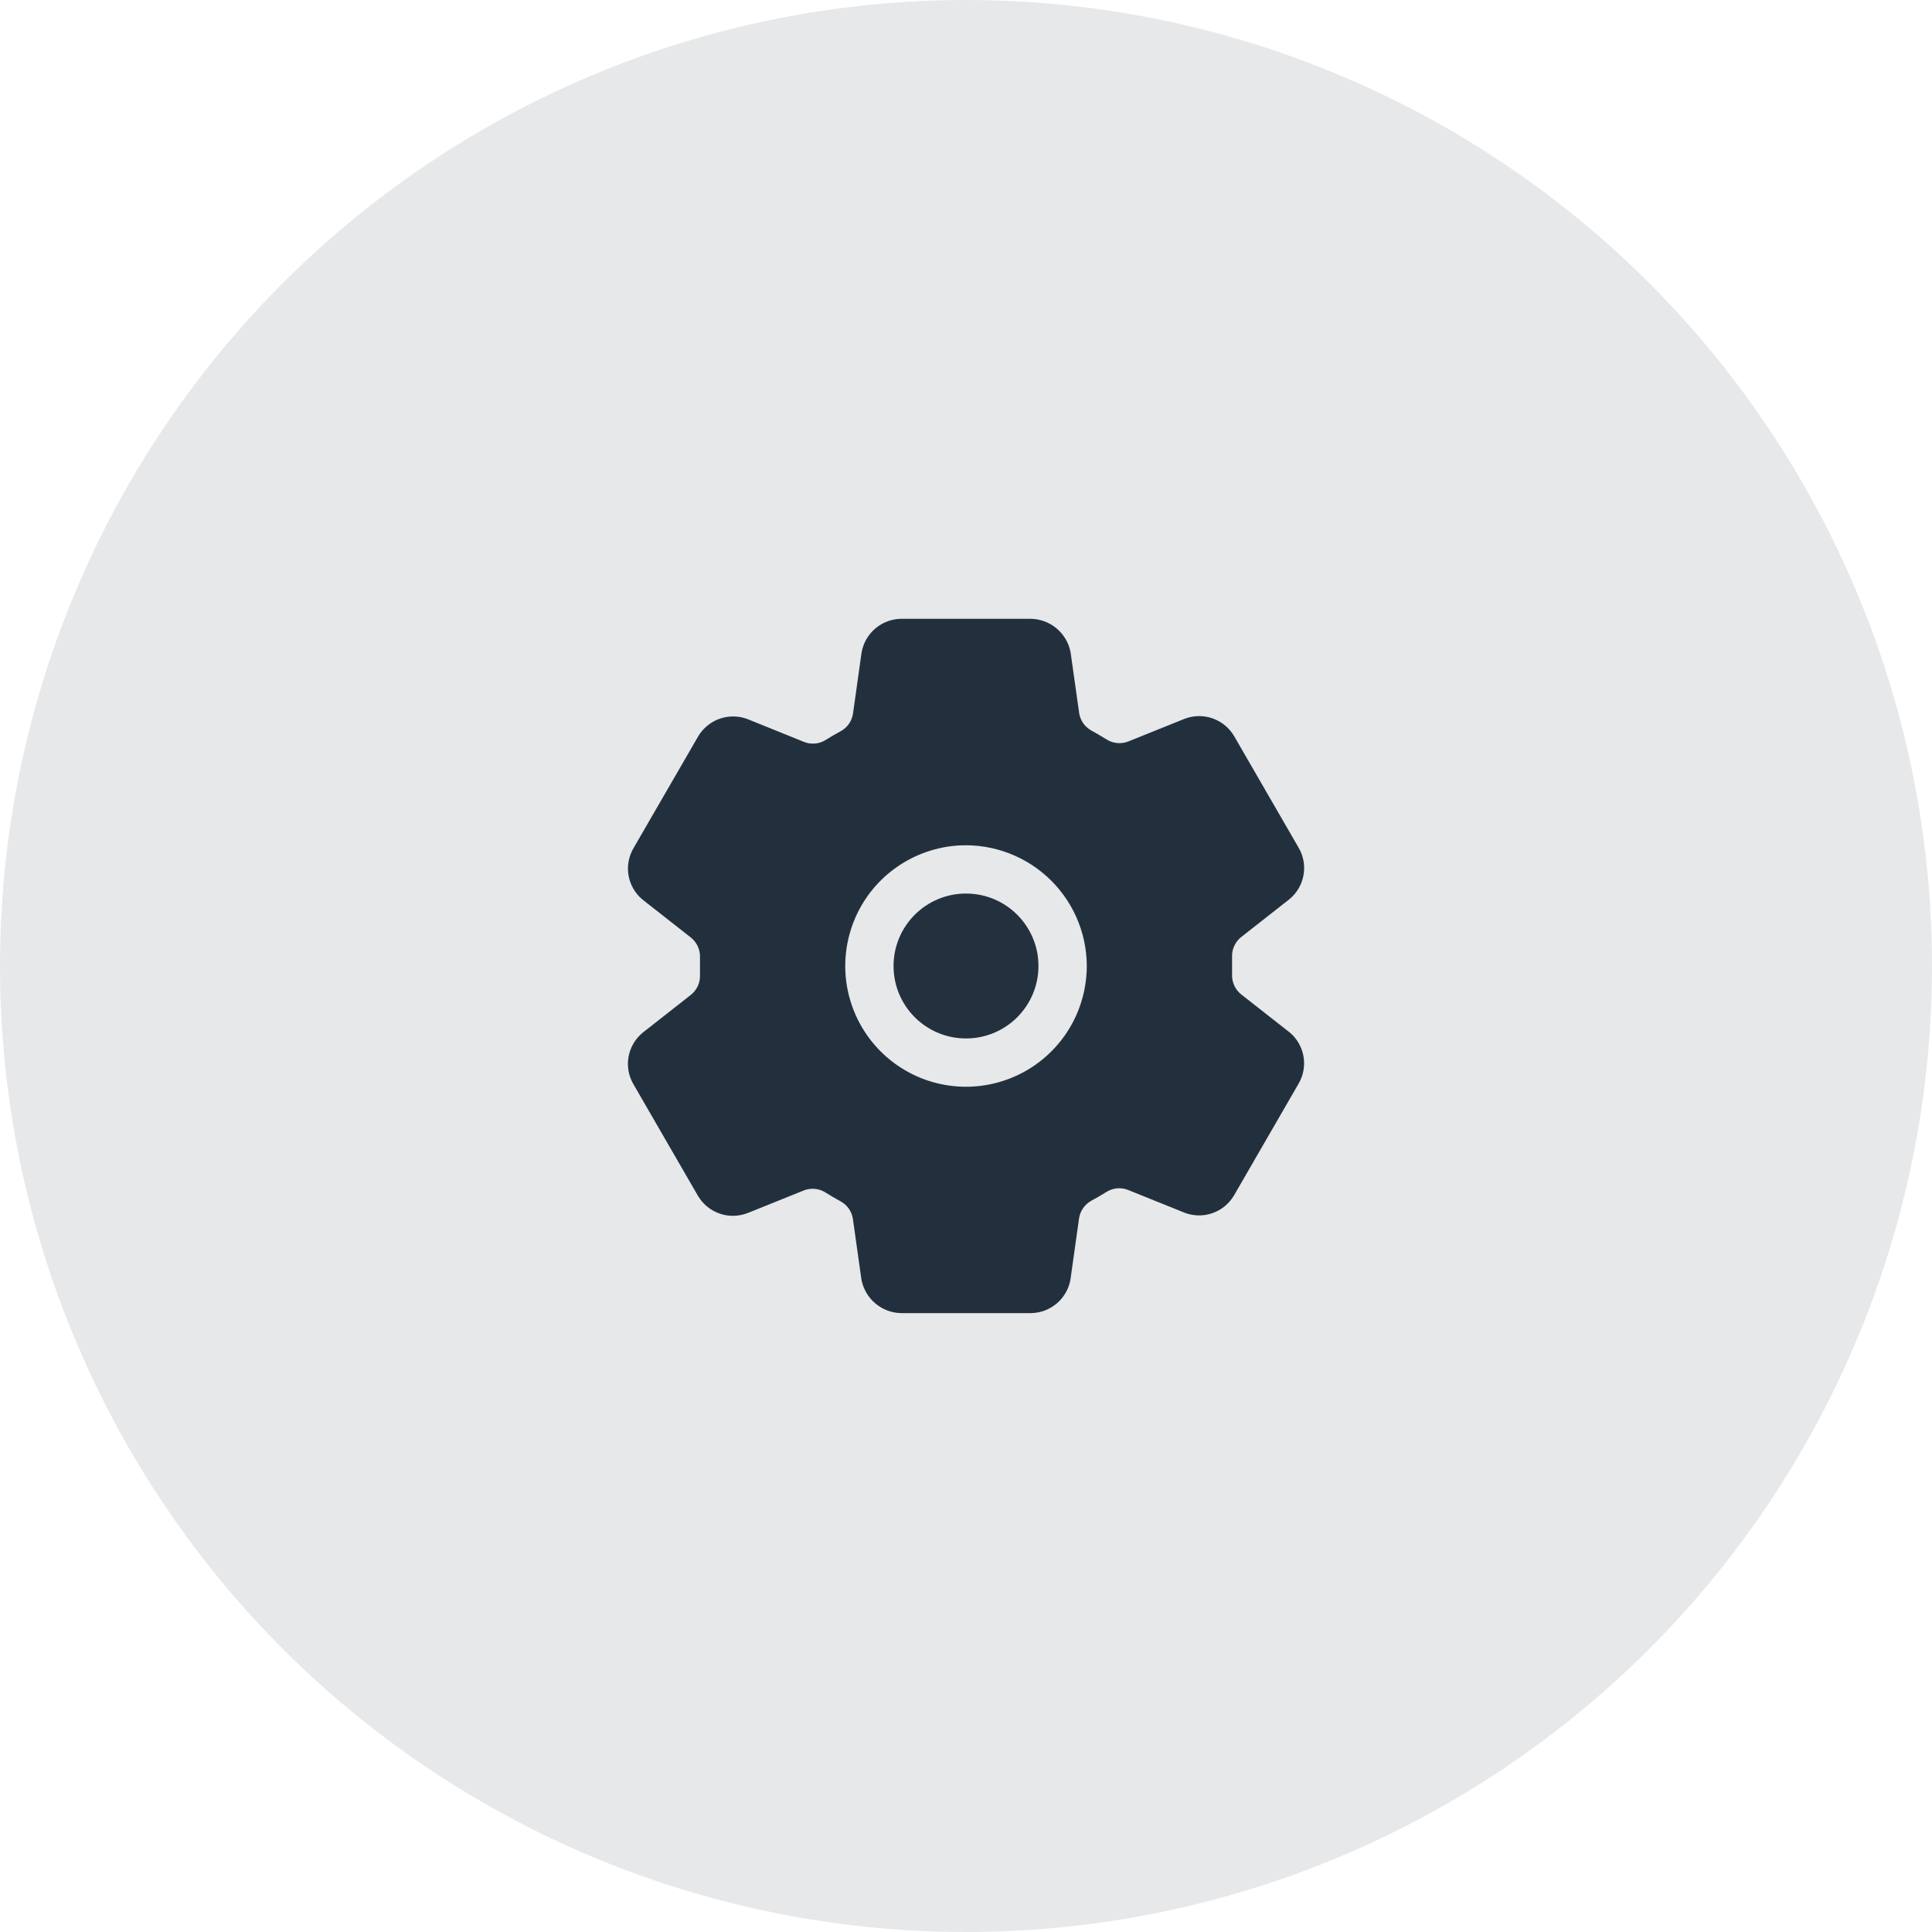
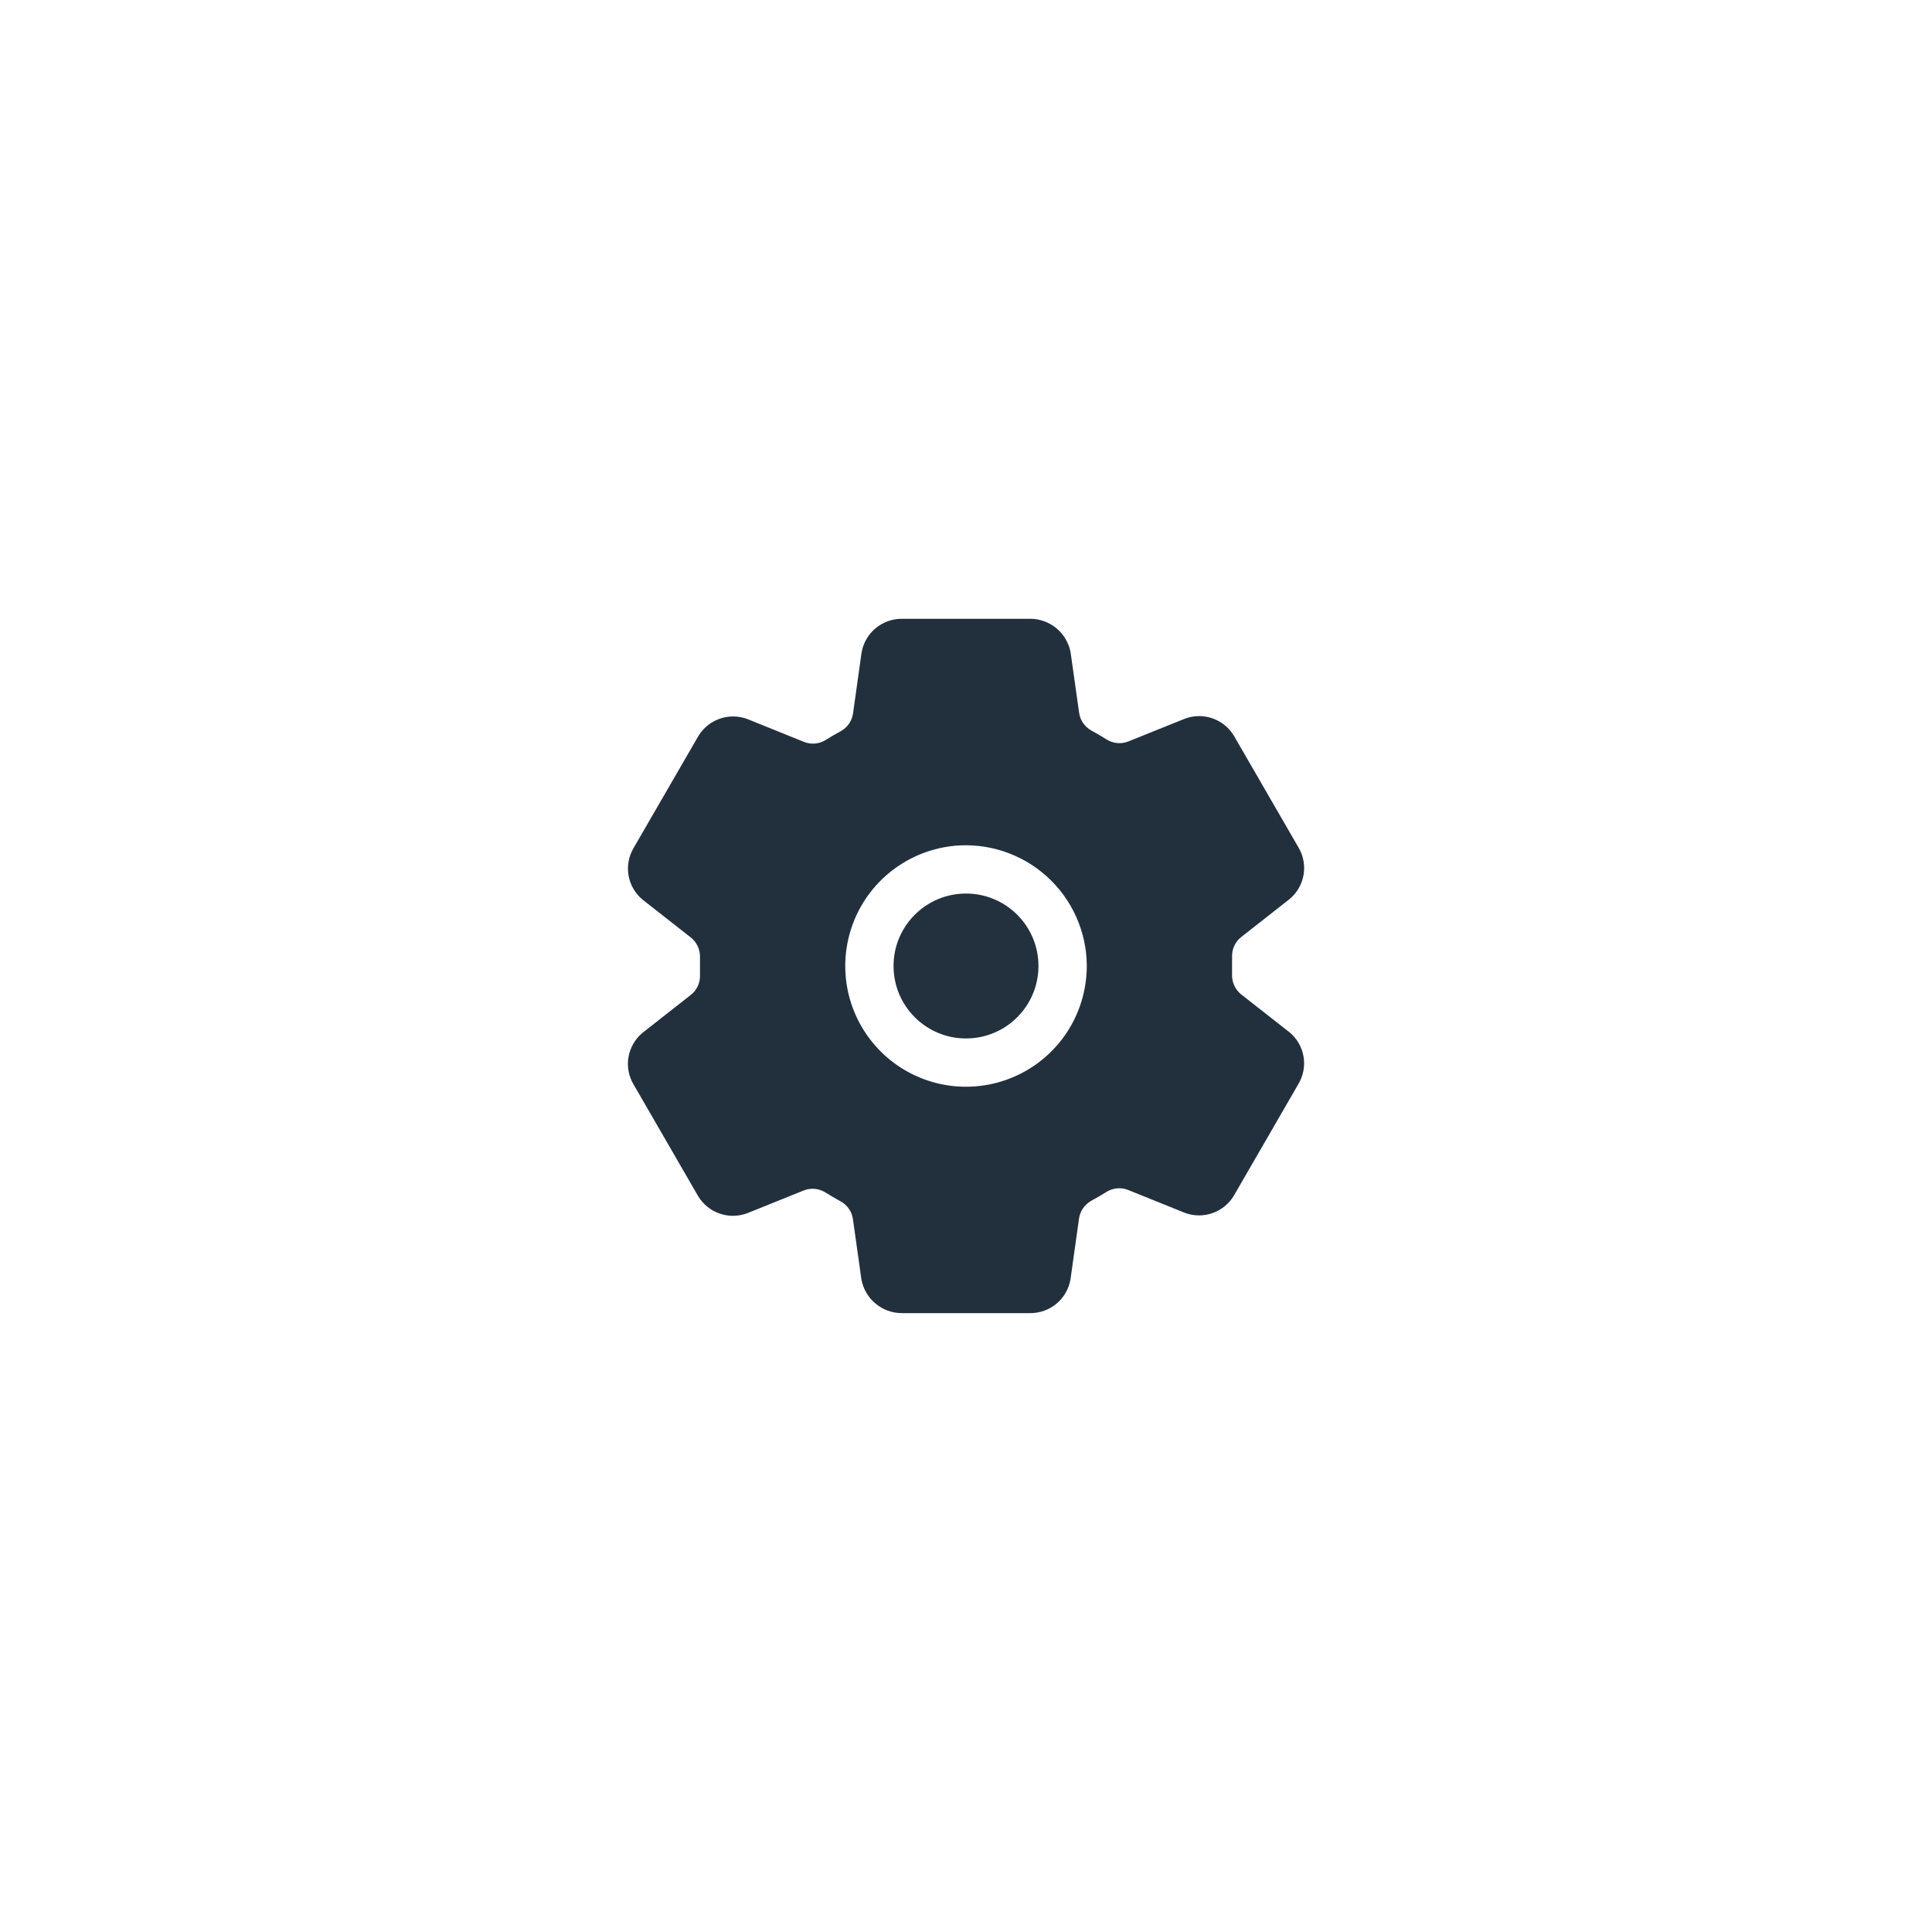
<svg xmlns="http://www.w3.org/2000/svg" fill="none" height="60" viewBox="0 0 60 60" width="60">
-   <circle cx="30" cy="30" fill="#07142d" fill-opacity=".1" r="30" />
  <path d="m30 32.25c1.243 0 2.25-1.007 2.25-2.25s-1.007-2.25-2.25-2.25-2.25 1.007-2.25 2.25 1.007 2.25 2.25 2.25z" fill="#23303e" />
  <path d="m40.05 32.062-.022-.018-1.479-1.16c-.094-.074-.168-.169-.218-.278s-.073-.228-.068-.347v-.542c-.005-.119.019-.237.069-.344s.124-.202.218-.275l1.479-1.161.022-.018c.228-.19.381-.455.432-.747.051-.292-.004-.594-.155-.849l-2.002-3.464c-.002-.003-.004-.007-.006-.01-.152-.252-.387-.443-.665-.54-.278-.097-.581-.093-.856.01l-.016.006-1.739.7c-.11.044-.229.062-.346.051s-.232-.049-.332-.112c-.154-.097-.31-.188-.469-.275-.103-.056-.191-.135-.258-.231-.067-.096-.11-.207-.126-.323l-.262-1.856-.006-.034c-.057-.287-.211-.546-.437-.734-.226-.187-.509-.291-.802-.294h-4.009c-.297.001-.584.107-.811.299s-.379.458-.429.751l-.004.026-.261 1.86c-.016.116-.059.226-.125.322-.066.096-.154.176-.256.232-.16.086-.317.178-.469.273-.1.063-.213.101-.331.111-.118.01-.236-.007-.345-.052l-1.74-.703-.016-.006c-.276-.103-.579-.107-.858-.01-.278.097-.513.289-.665.541l-.006.01-2.005 3.466c-.151.256-.206.557-.156.85.051.293.204.558.432.748l.022.018 1.479 1.16c.094.074.168.169.218.278.05.109.073.228.068.347v.542c.005.119-.019.237-.069.344s-.124.202-.218.275l-1.479 1.161-.022.018c-.228.19-.381.455-.432.747s.004.594.155.849l2.002 3.464c.002.003.004.007.006.01.152.252.387.443.665.54.278.097.581.093.856-.01l.017-.006 1.738-.7c.11-.044.229-.062.346-.051.118.011.232.049.332.112.154.097.31.189.469.275.103.056.191.135.258.231.067.096.11.207.126.323l.261 1.856.006.034c.057.288.212.547.438.735.226.187.51.291.803.293h4.009c.297-.001.584-.107.811-.299.227-.192.379-.458.428-.751l.004-.026.261-1.86c.016-.116.059-.226.126-.323.067-.096.155-.175.258-.232.16-.086.317-.178.469-.273.1-.063.213-.101.331-.111.118-.01.236.007.345.052l1.74.701.016.007c.276.104.579.107.858.01.278-.097.513-.289.665-.542.002-.004.004-.007.006-.01l2.002-3.464c.151-.256.207-.557.156-.85-.051-.293-.204-.558-.432-.749zm-6.304-1.886c-.034.726-.278 1.426-.703 2.016s-1.012 1.043-1.69 1.305c-.678.262-1.417.322-2.128.172-.711-.15-1.363-.504-1.877-1.018-.514-.514-.867-1.166-1.017-1.877-.15-.711-.09-1.45.172-2.128s.716-1.265 1.306-1.689 1.29-.669 2.016-.703c.521-.023 1.041.063 1.528.252s.928.477 1.297.846c.369.369.657.81.846 1.297.189.486.275 1.006.252 1.528z" fill="#22303e" />
</svg>